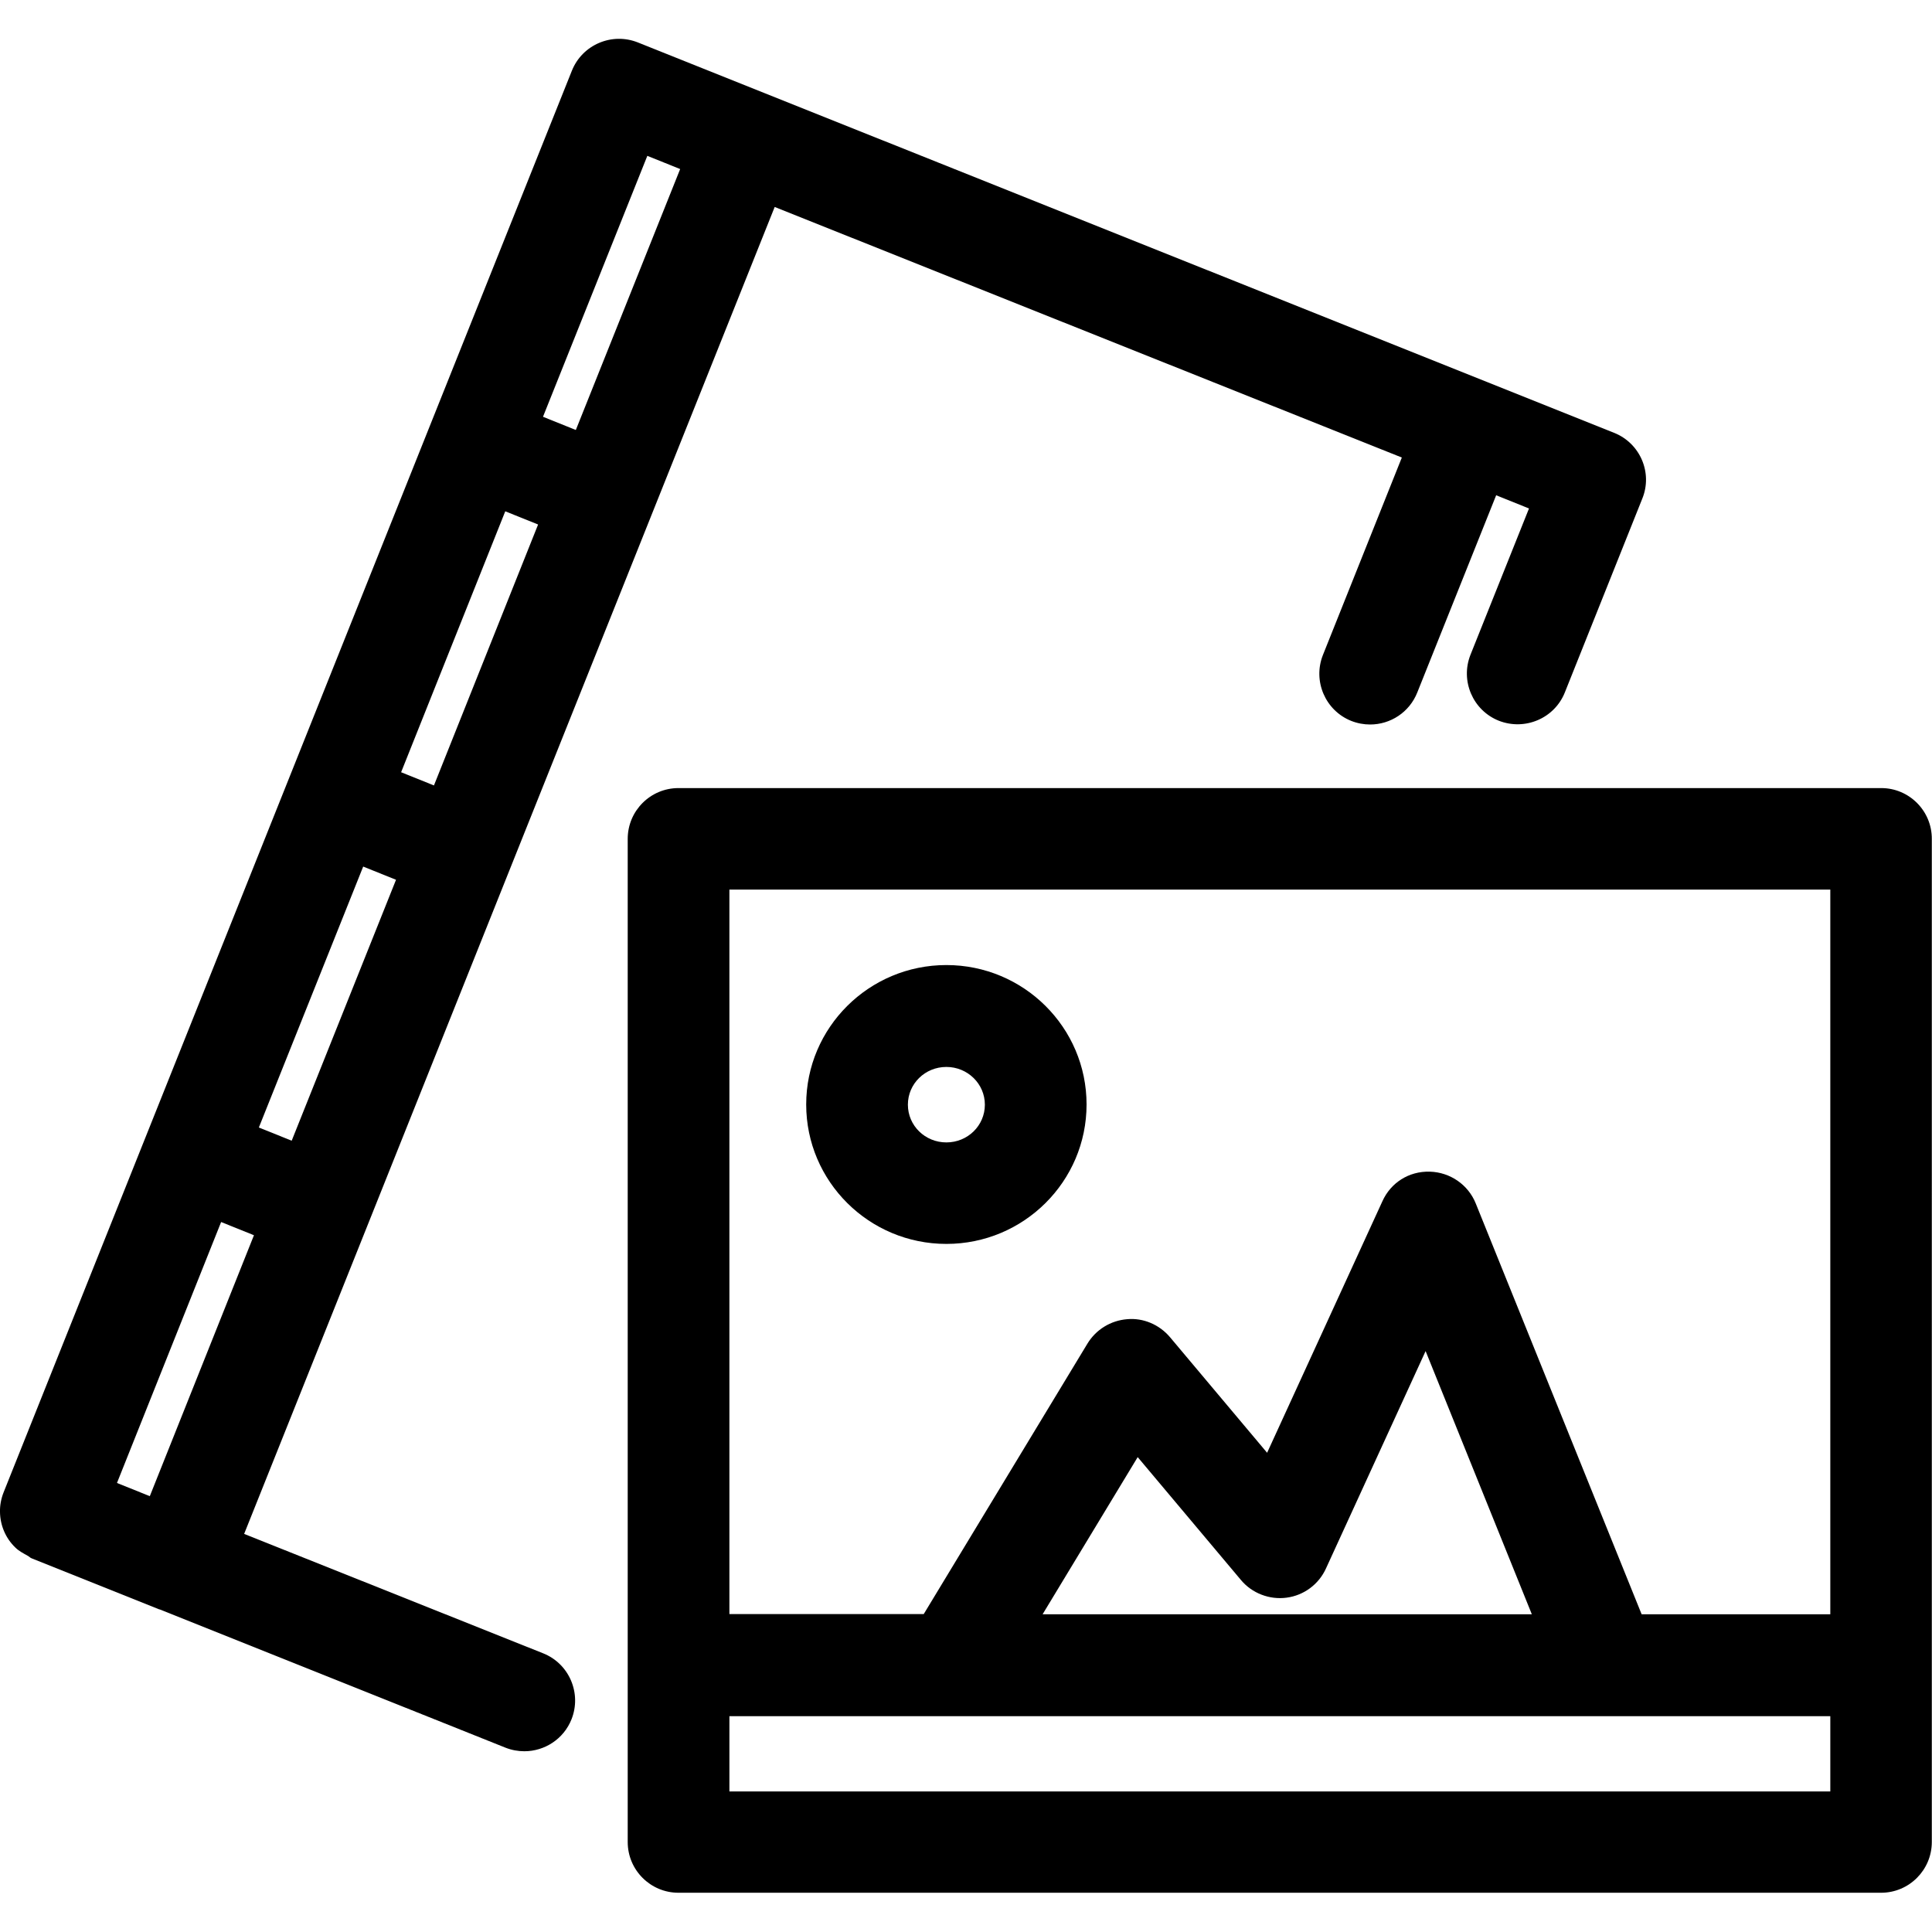
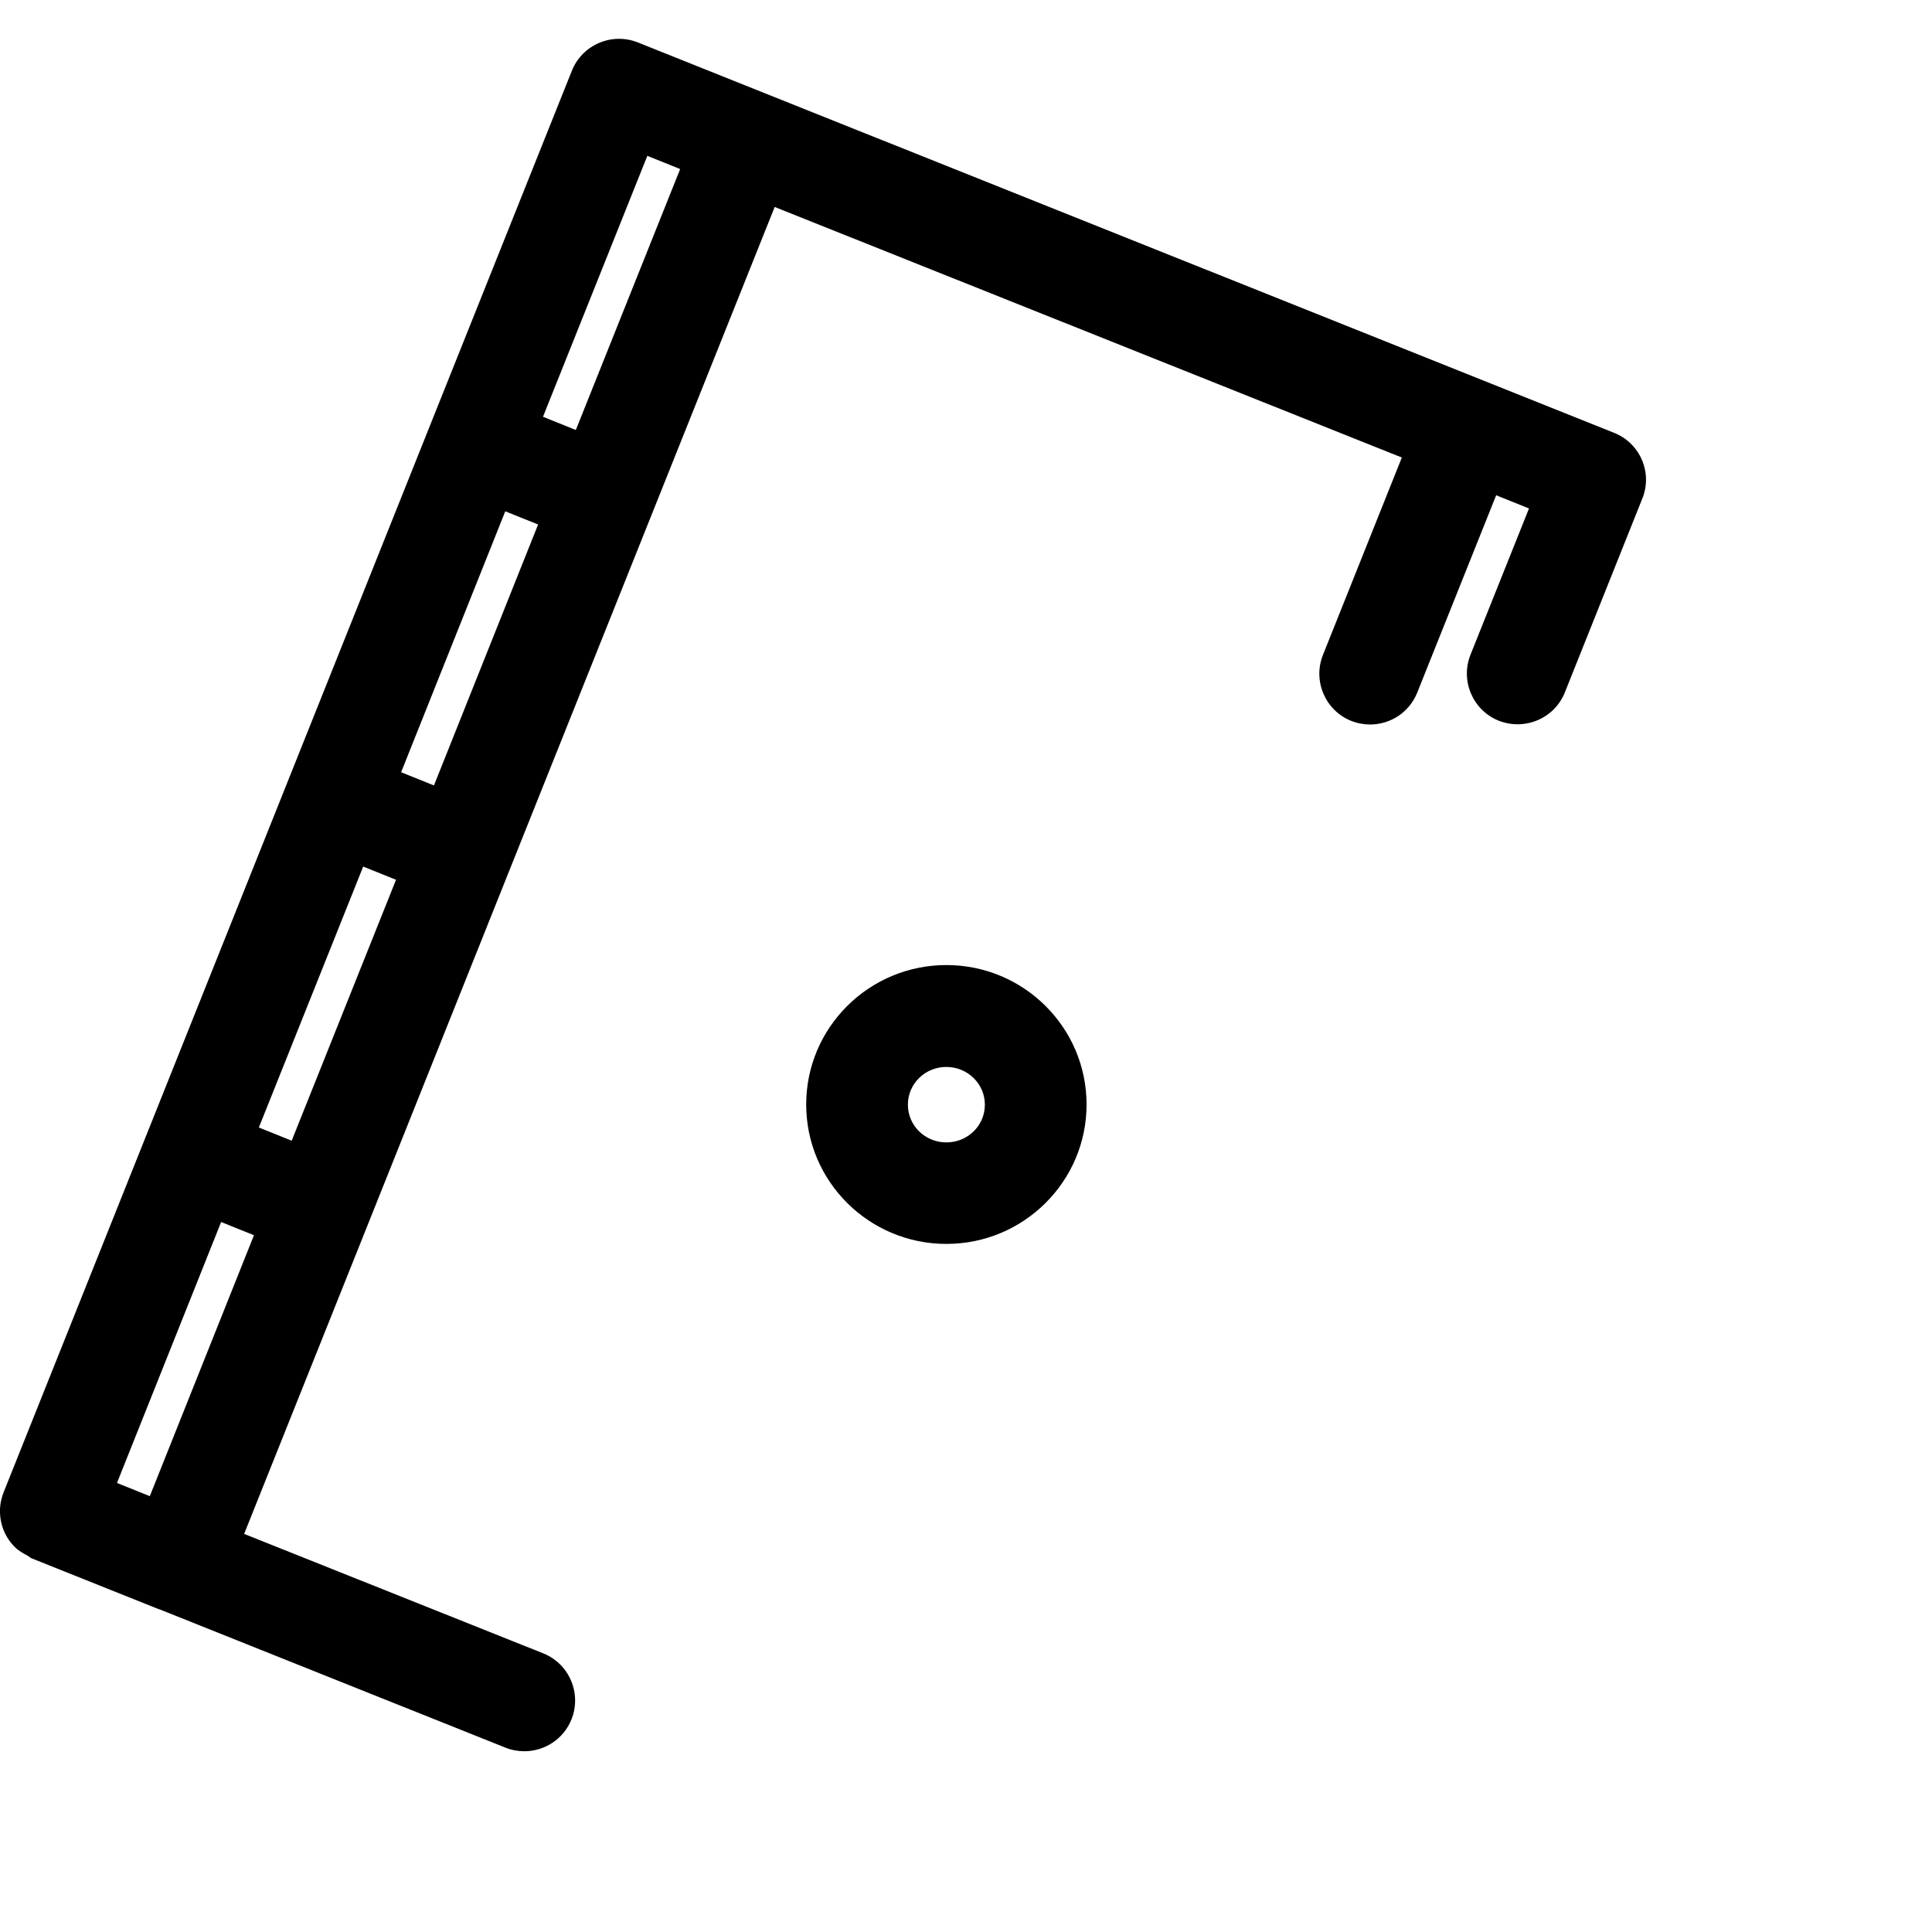
<svg xmlns="http://www.w3.org/2000/svg" version="1.1" id="Layer_1" x="0px" y="0px" viewBox="0 0 1024 1024" style="enable-background:new 0 0 1024 1024;" xml:space="preserve">
  <g>
    <g>
-       <path d="M997.1,417.7H359.6c-14.9,0-26.9,12.1-26.9,26.9v531.7c0,14.9,12.1,26.9,26.9,26.9h637.4c14.9,0,26.9-12.1,26.9-26.9    V444.7C1024,429.8,1011.9,417.7,997.1,417.7z M970.1,471.6v384h-100l-87.9-217.7c-4-10-13.6-16.6-24.4-16.9    c-11.1-0.3-20.7,5.9-25.1,15.7l-61.1,133.3l-51.5-61.3c-5.6-6.6-14.1-10.3-22.7-9.5c-8.7,0.7-16.5,5.5-21,12.9l-86.8,143.4h-103    v-384H970.1z M811.9,855.6H552.6l50.4-83.3l54.7,65.1c5.9,7.1,15.2,10.6,24.2,9.4c9.2-1.2,17.1-7.1,20.9-15.5l52.8-115.2    L811.9,855.6z M386.6,949.5v-39.9h583.5v39.9H386.6z" />
      <path d="M501.6,659.3c41,0,74.3-33.1,74.3-73.9s-33.3-73.9-74.3-73.9s-74.3,33.1-74.3,73.9S460.6,659.3,501.6,659.3z M501.6,565.5    c11.2,0,20.4,8.9,20.4,20s-9.1,20-20.4,20s-20.4-8.9-20.4-20S490.3,565.5,501.6,565.5z" />
    </g>
    <path d="M855.5,229.4l-67.5-27L405.6,49.5l-67.5-27c-13.8-5.5-29.5,1.2-35,15l-75.3,188.3c0,0,0,0,0,0c0,0,0,0,0,0L1.9,791   c-1.3,3.3-2,6.9-1.9,10.4c0.1,7.1,3,13.9,8.1,18.8c1.9,1.9,4.3,3.1,6.6,4.4c0.8,0.4,1.3,1.1,2.2,1.4l67.5,27c0,0,0.1,0,0.2,0   l183.3,73.3c3.3,1.3,6.7,1.9,10,1.9c10.7,0,20.8-6.4,25-16.9c5.5-13.8-1.2-29.5-15-35L129.4,813l65.3-163.3c0,0,0,0,0,0   c0,0,0,0,0,0L270,461.3c0,0,0,0,0,0c0,0,0,0,0,0L345.3,273c0,0,0,0,0,0c0,0,0,0,0,0l65.3-163.3L743,242.5l-41.8,104.6   c-5.5,13.8,1.2,29.5,15,35c3.3,1.3,6.7,1.9,10,1.9c10.7,0,20.8-6.4,25-17L793,262.5l17.4,7l-31,77.5c-5.5,13.8,1.2,29.5,15,35   c13.8,5.4,29.5-1.2,35-15l41-102.6C876.1,250.6,869.3,234.9,855.5,229.4z M192.5,459.3l17.4,7l-55.3,138.3l-17.4-7L192.5,459.3z    M267.8,271l17.4,7L230,416.3l-17.4-7L267.8,271z M360.5,89.6l-55.3,138.3l-17.4-7l55.3-138.3l8.7,3.5L360.5,89.6z M117.2,647.7   l17.4,7L79.4,793L62,786L117.2,647.7z" />
  </g>
</svg>